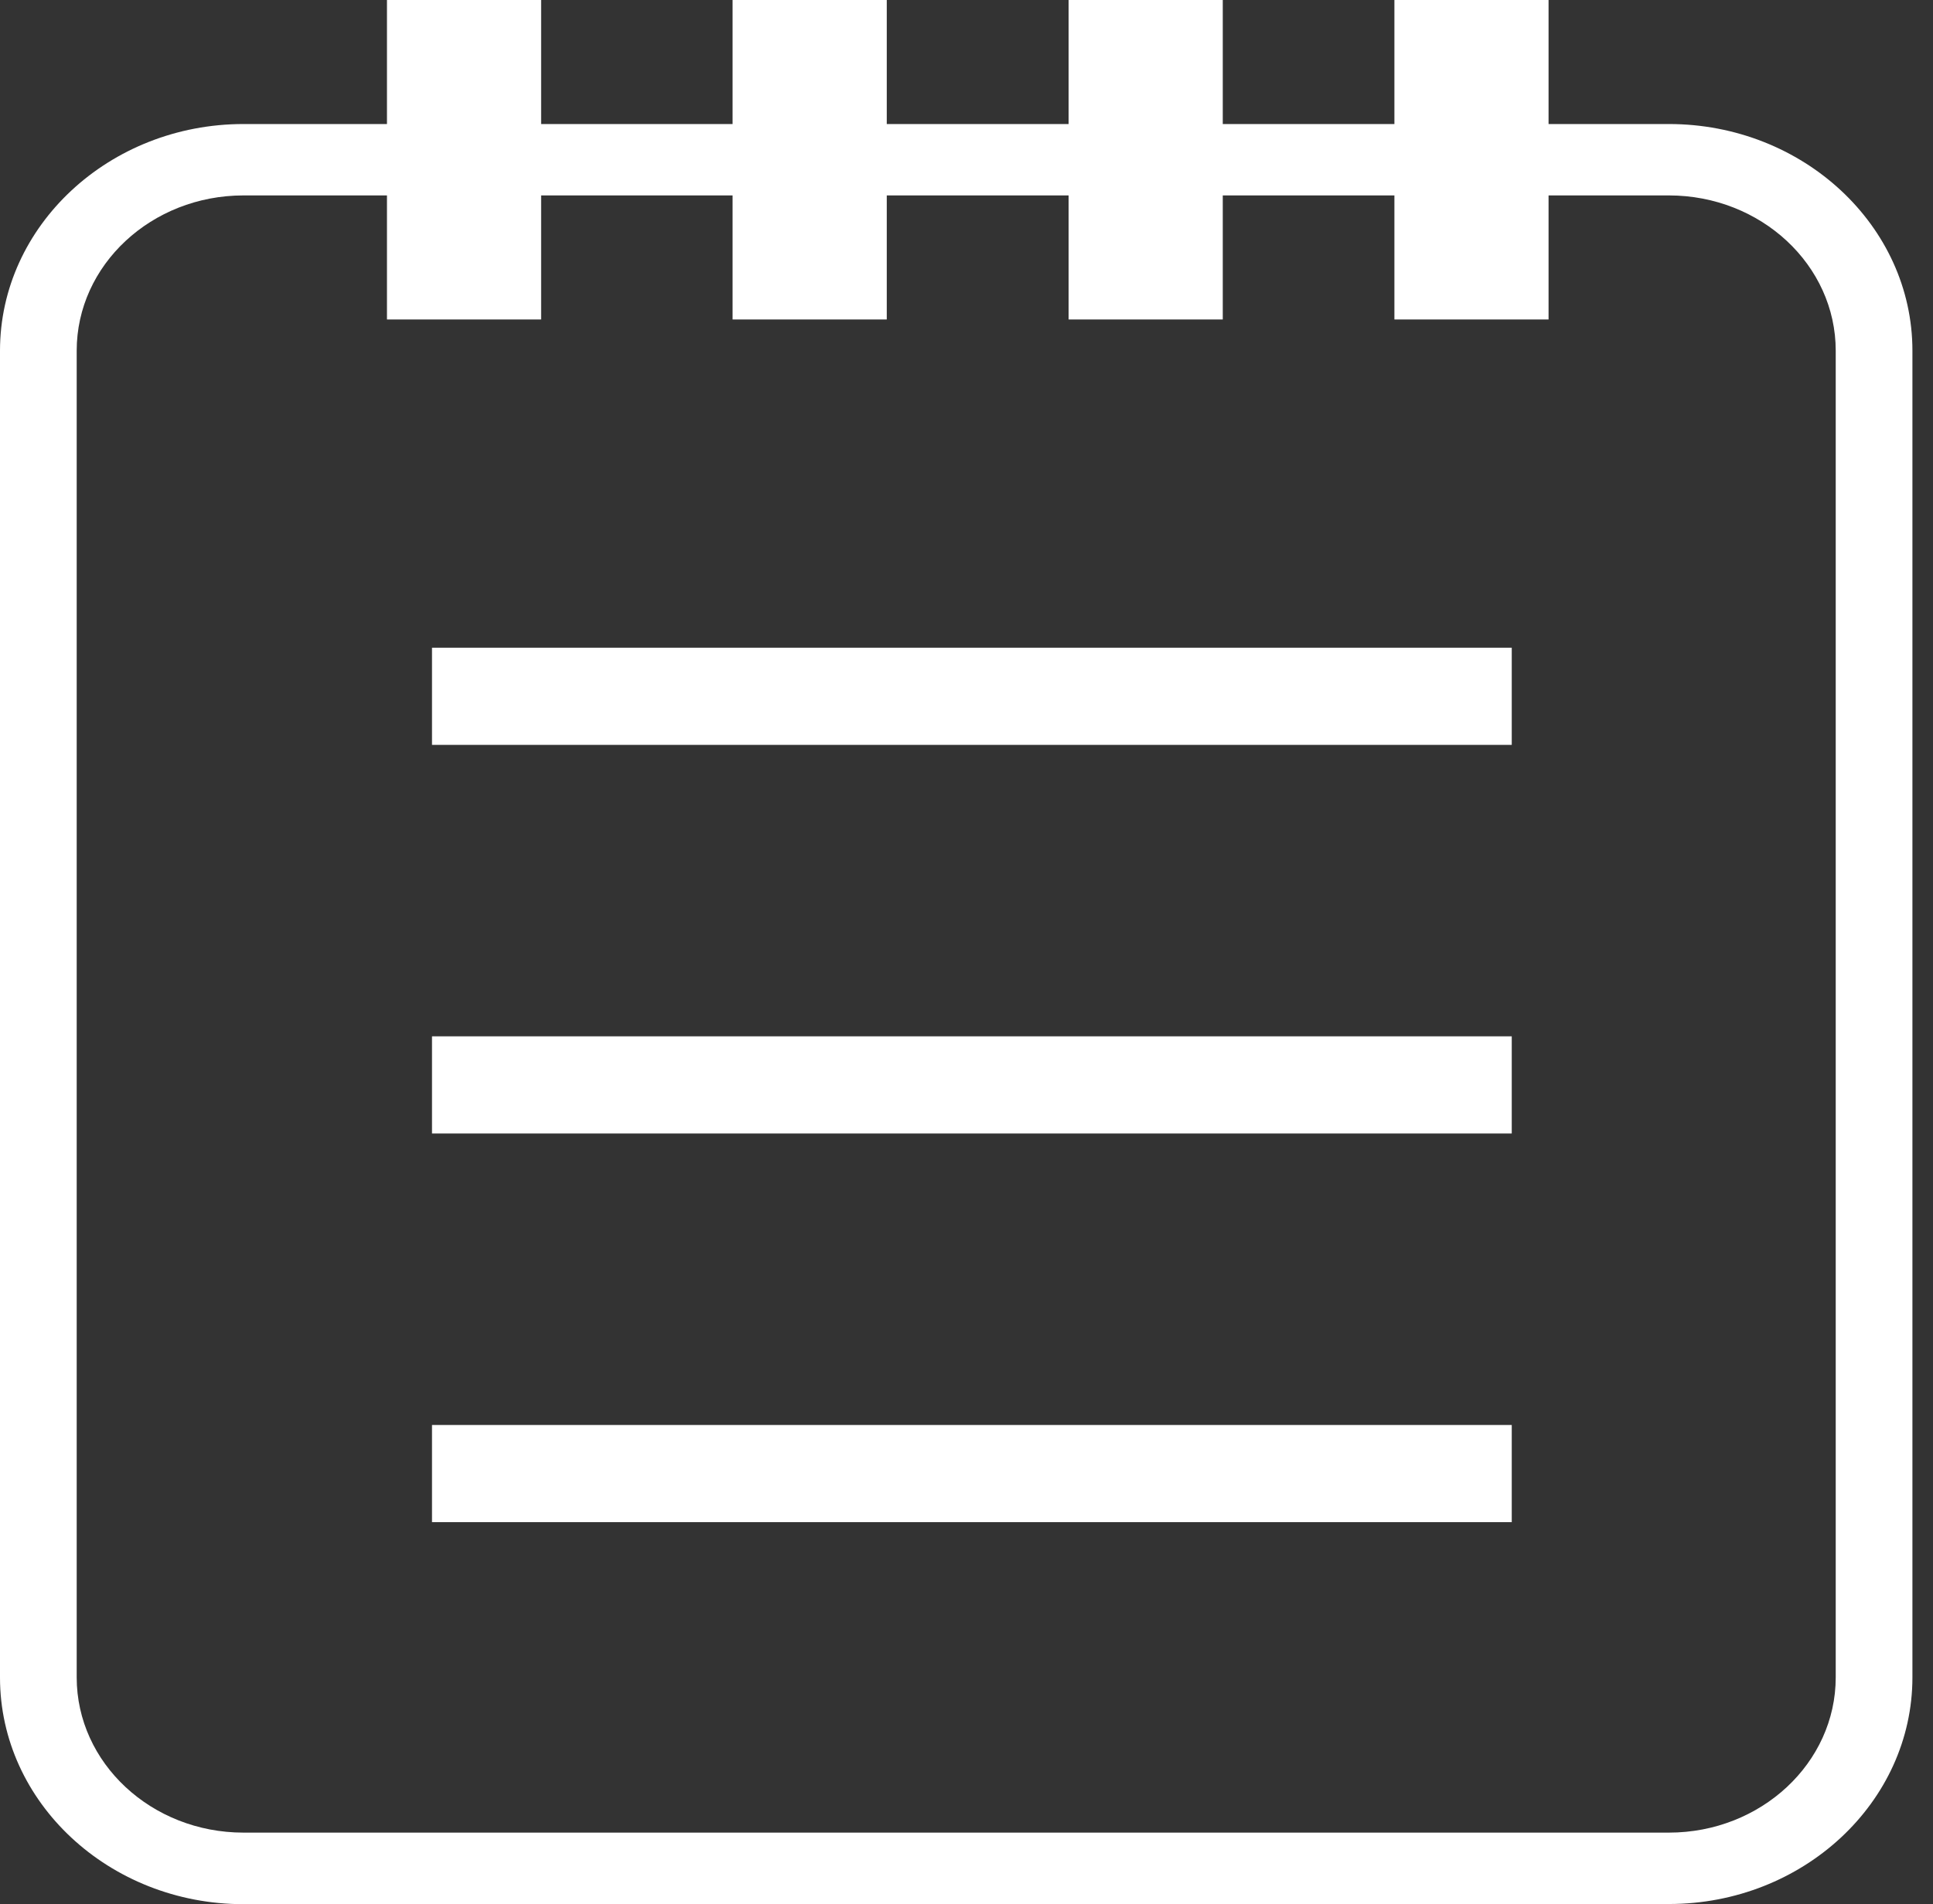
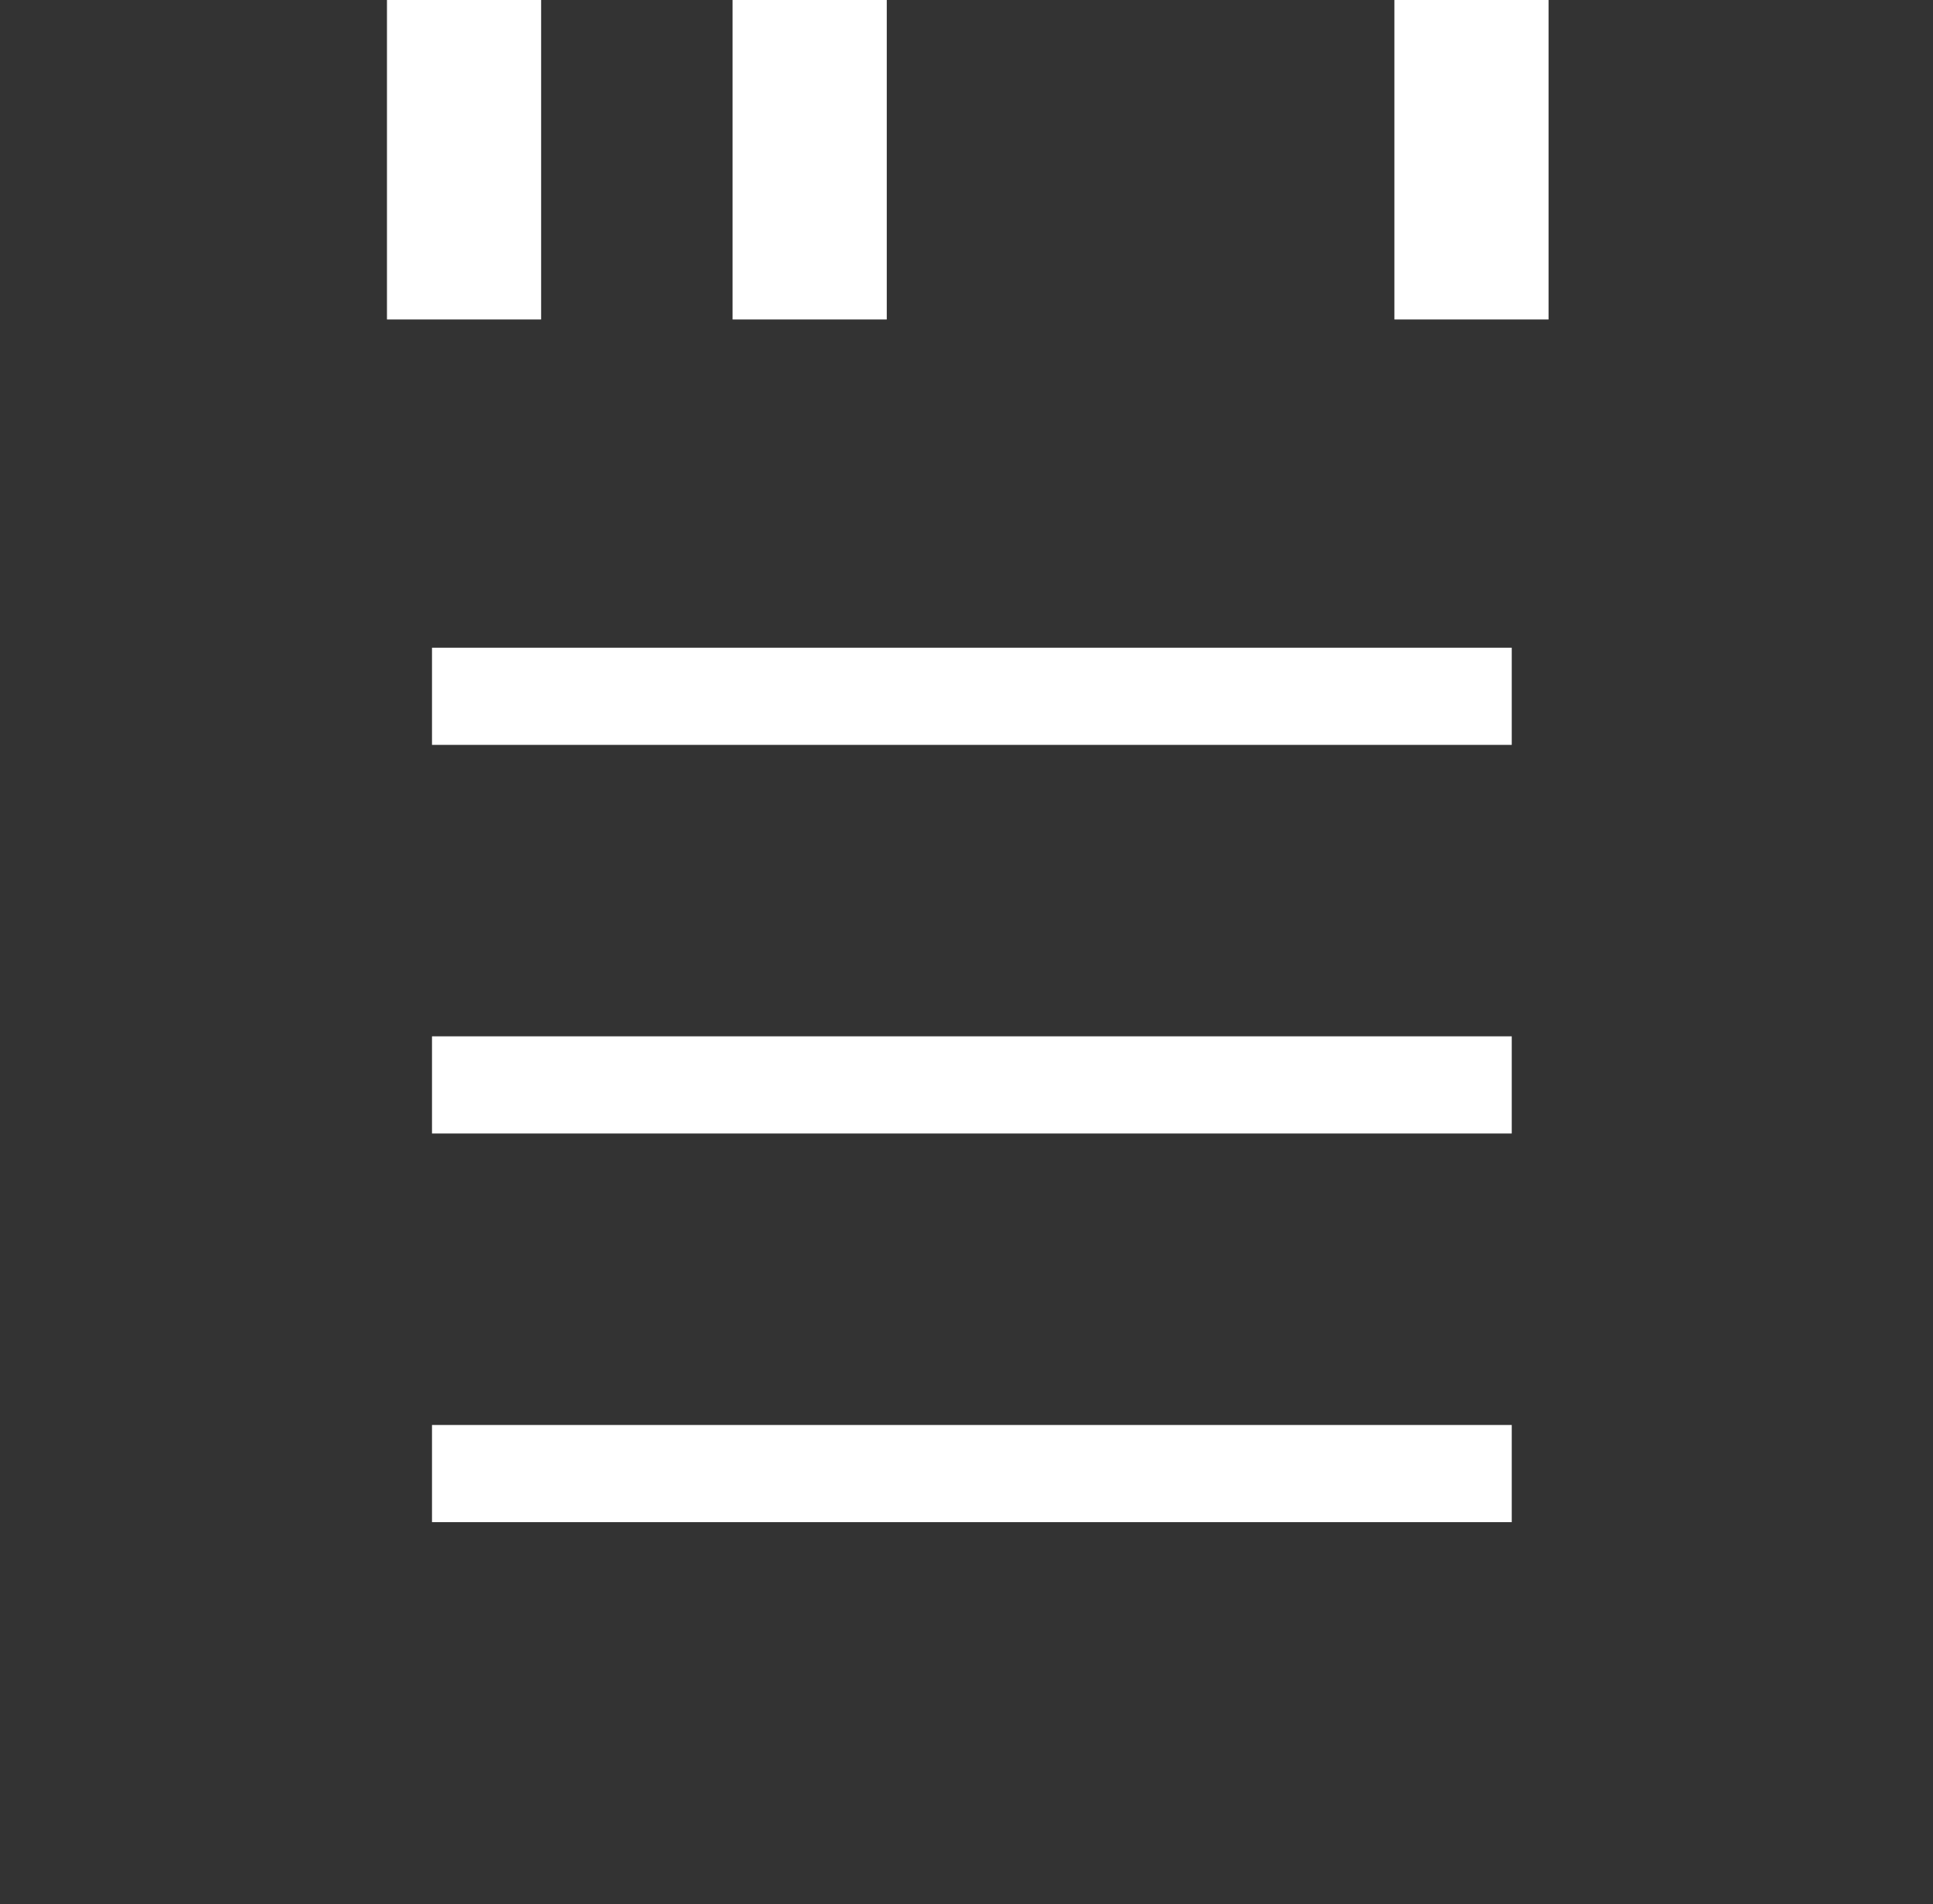
<svg xmlns="http://www.w3.org/2000/svg" width="68" height="67" viewBox="0 0 68 67" fill="none">
  <rect x="0" y="0" width="68" height="67" fill="#333333" stroke="none" />
-   <path d="M58.709 67H8.566C3.845 67 0 63.42 0 59.025V12.34C0 7.944 3.845 4.364 8.566 4.364H58.709C63.431 4.364 67.276 7.944 67.276 12.34V59.018C67.276 63.414 63.431 66.994 58.709 66.994V67ZM8.566 6.876C5.329 6.876 2.698 9.325 2.698 12.34V59.018C2.698 62.033 5.329 64.482 8.566 64.482H58.709C61.947 64.482 64.578 62.033 64.578 59.018V12.34C64.578 9.325 61.947 6.876 58.709 6.876H8.566Z" fill="white" />
  <path d="M19.036 0H13.613V11.241H19.036V0Z" fill="white" />
  <path d="M31.195 0H25.771V11.241H31.195V0Z" fill="white" />
-   <path d="M43.015 0H37.592V11.241H43.015V0Z" fill="white" />
  <path d="M54.476 0H49.053V11.241H54.476V0Z" fill="white" />
  <rect x="15.197" y="22.79" width="37.984" height="3.419" fill="white" />
  <rect x="15.197" y="36.464" width="37.984" height="3.419" fill="white" />
  <rect x="15.197" y="50.139" width="37.984" height="3.419" fill="white" />
</svg>